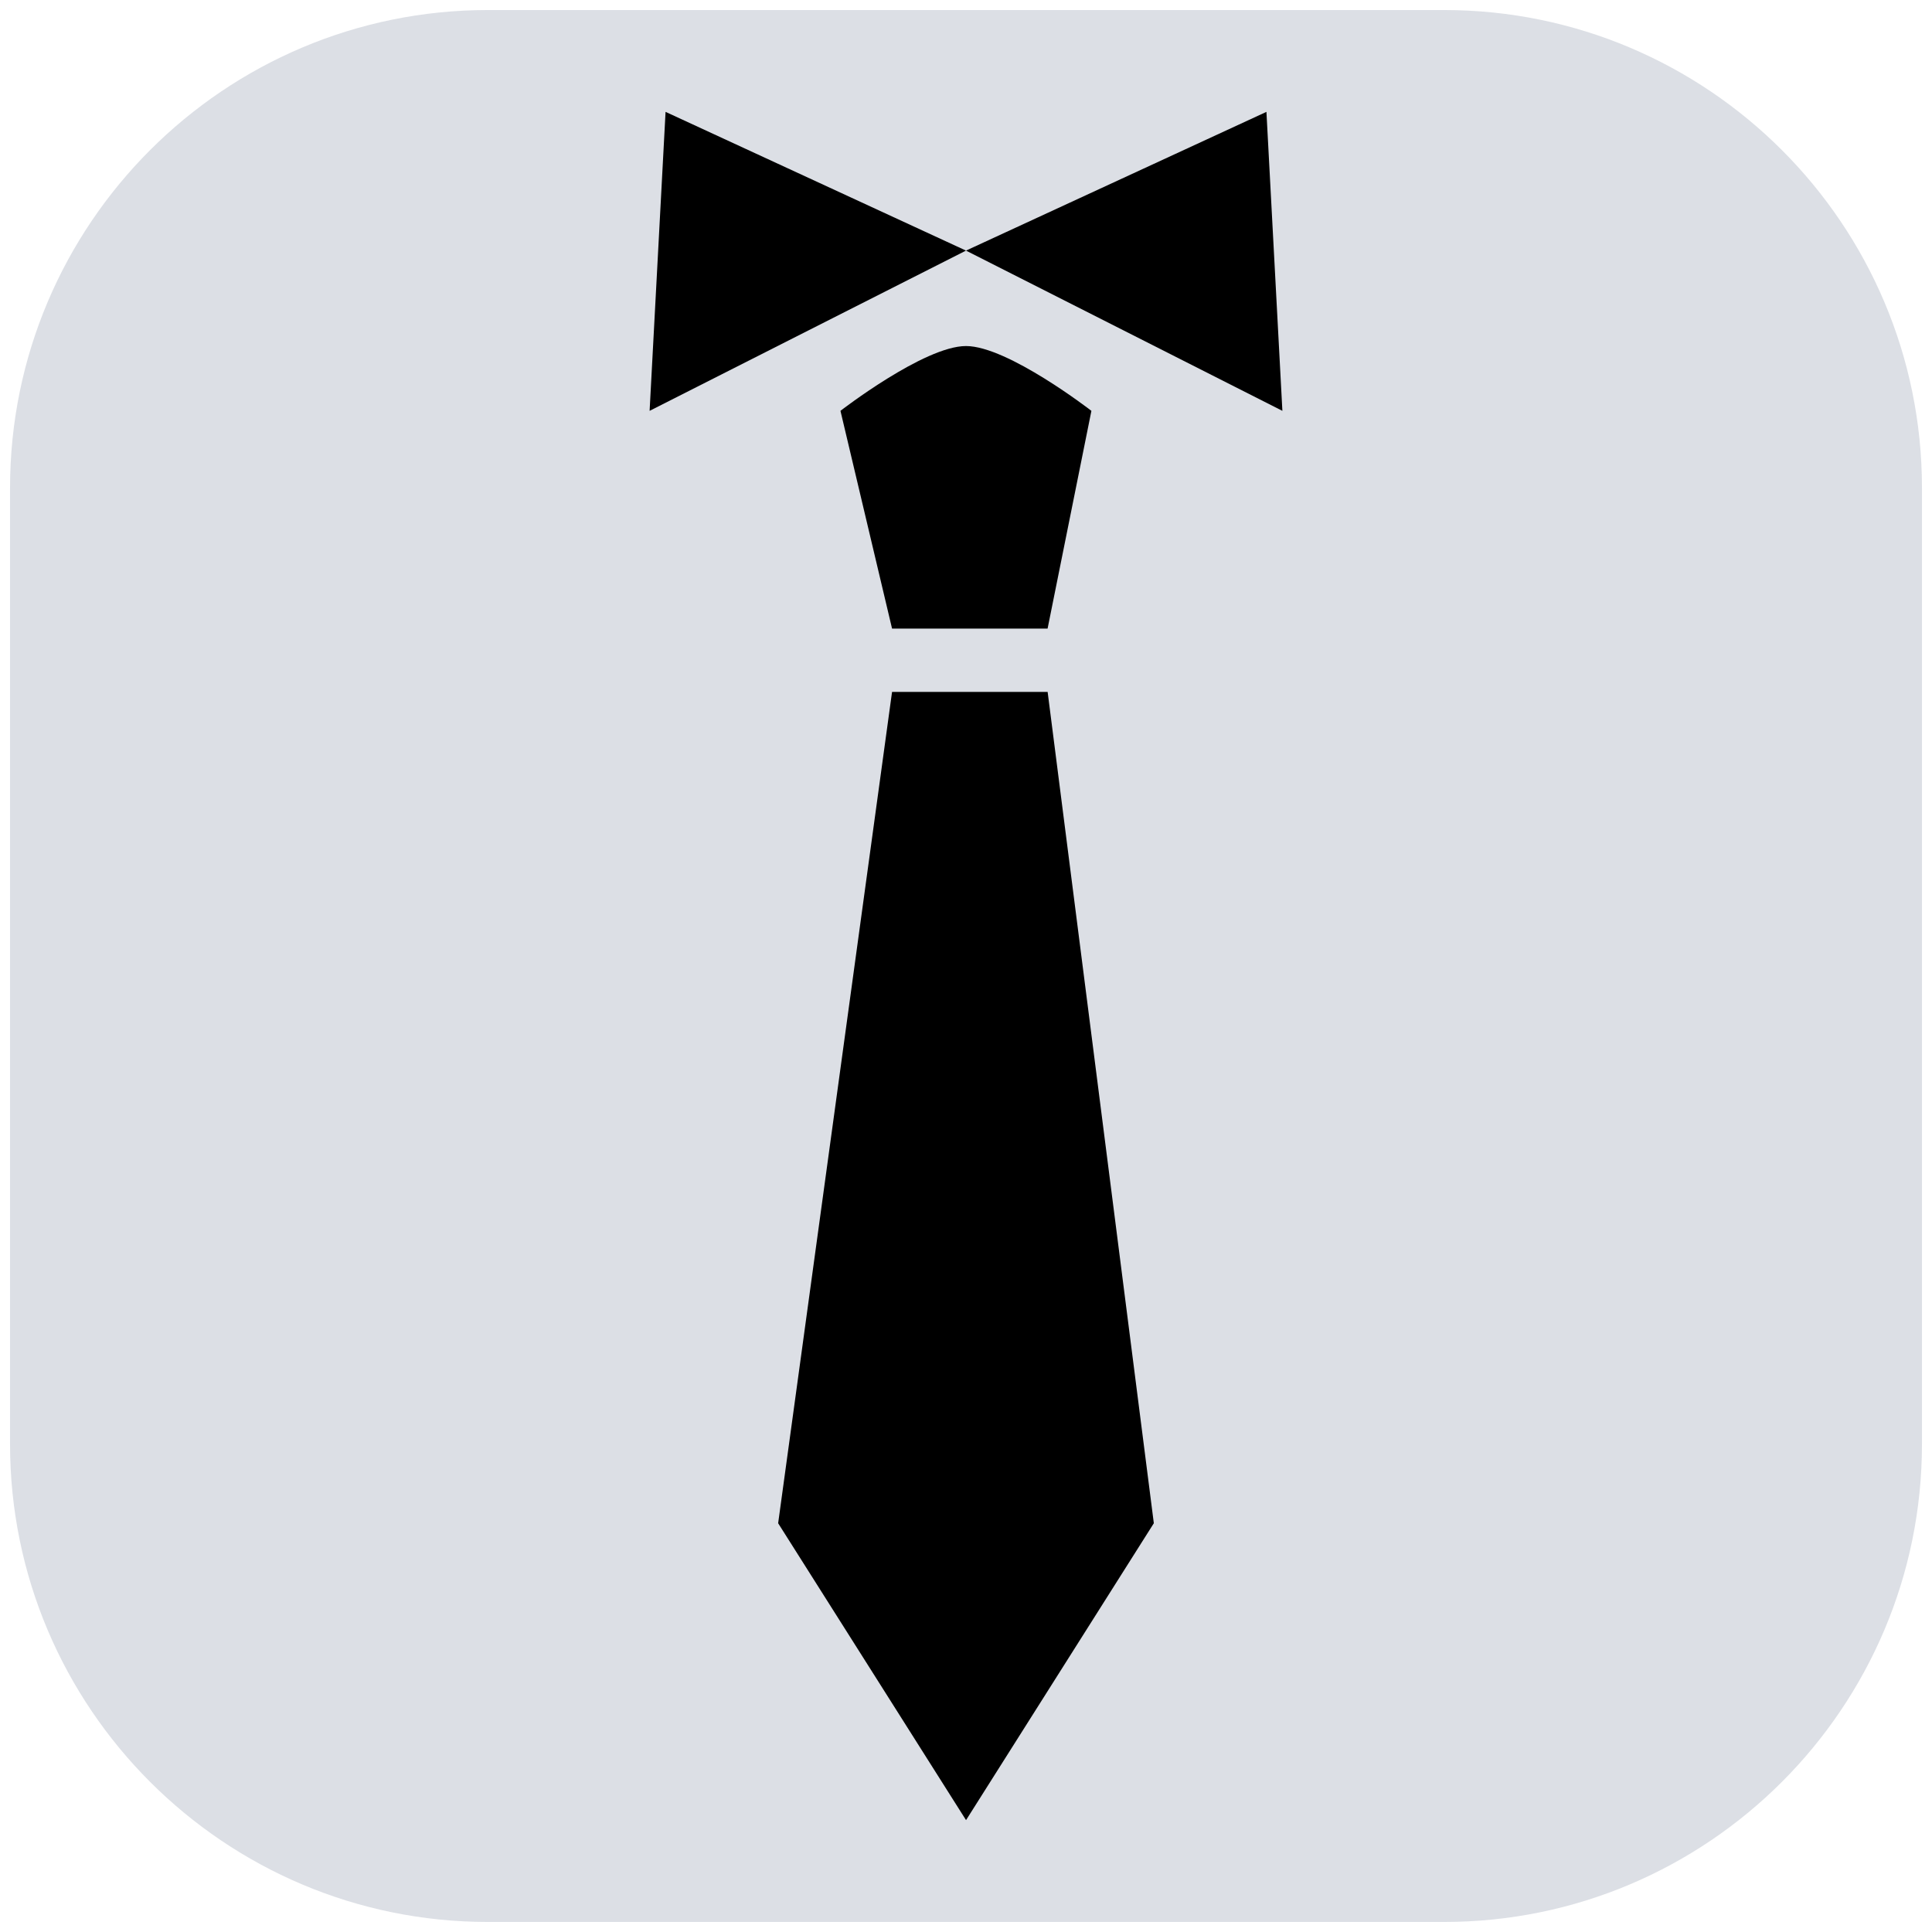
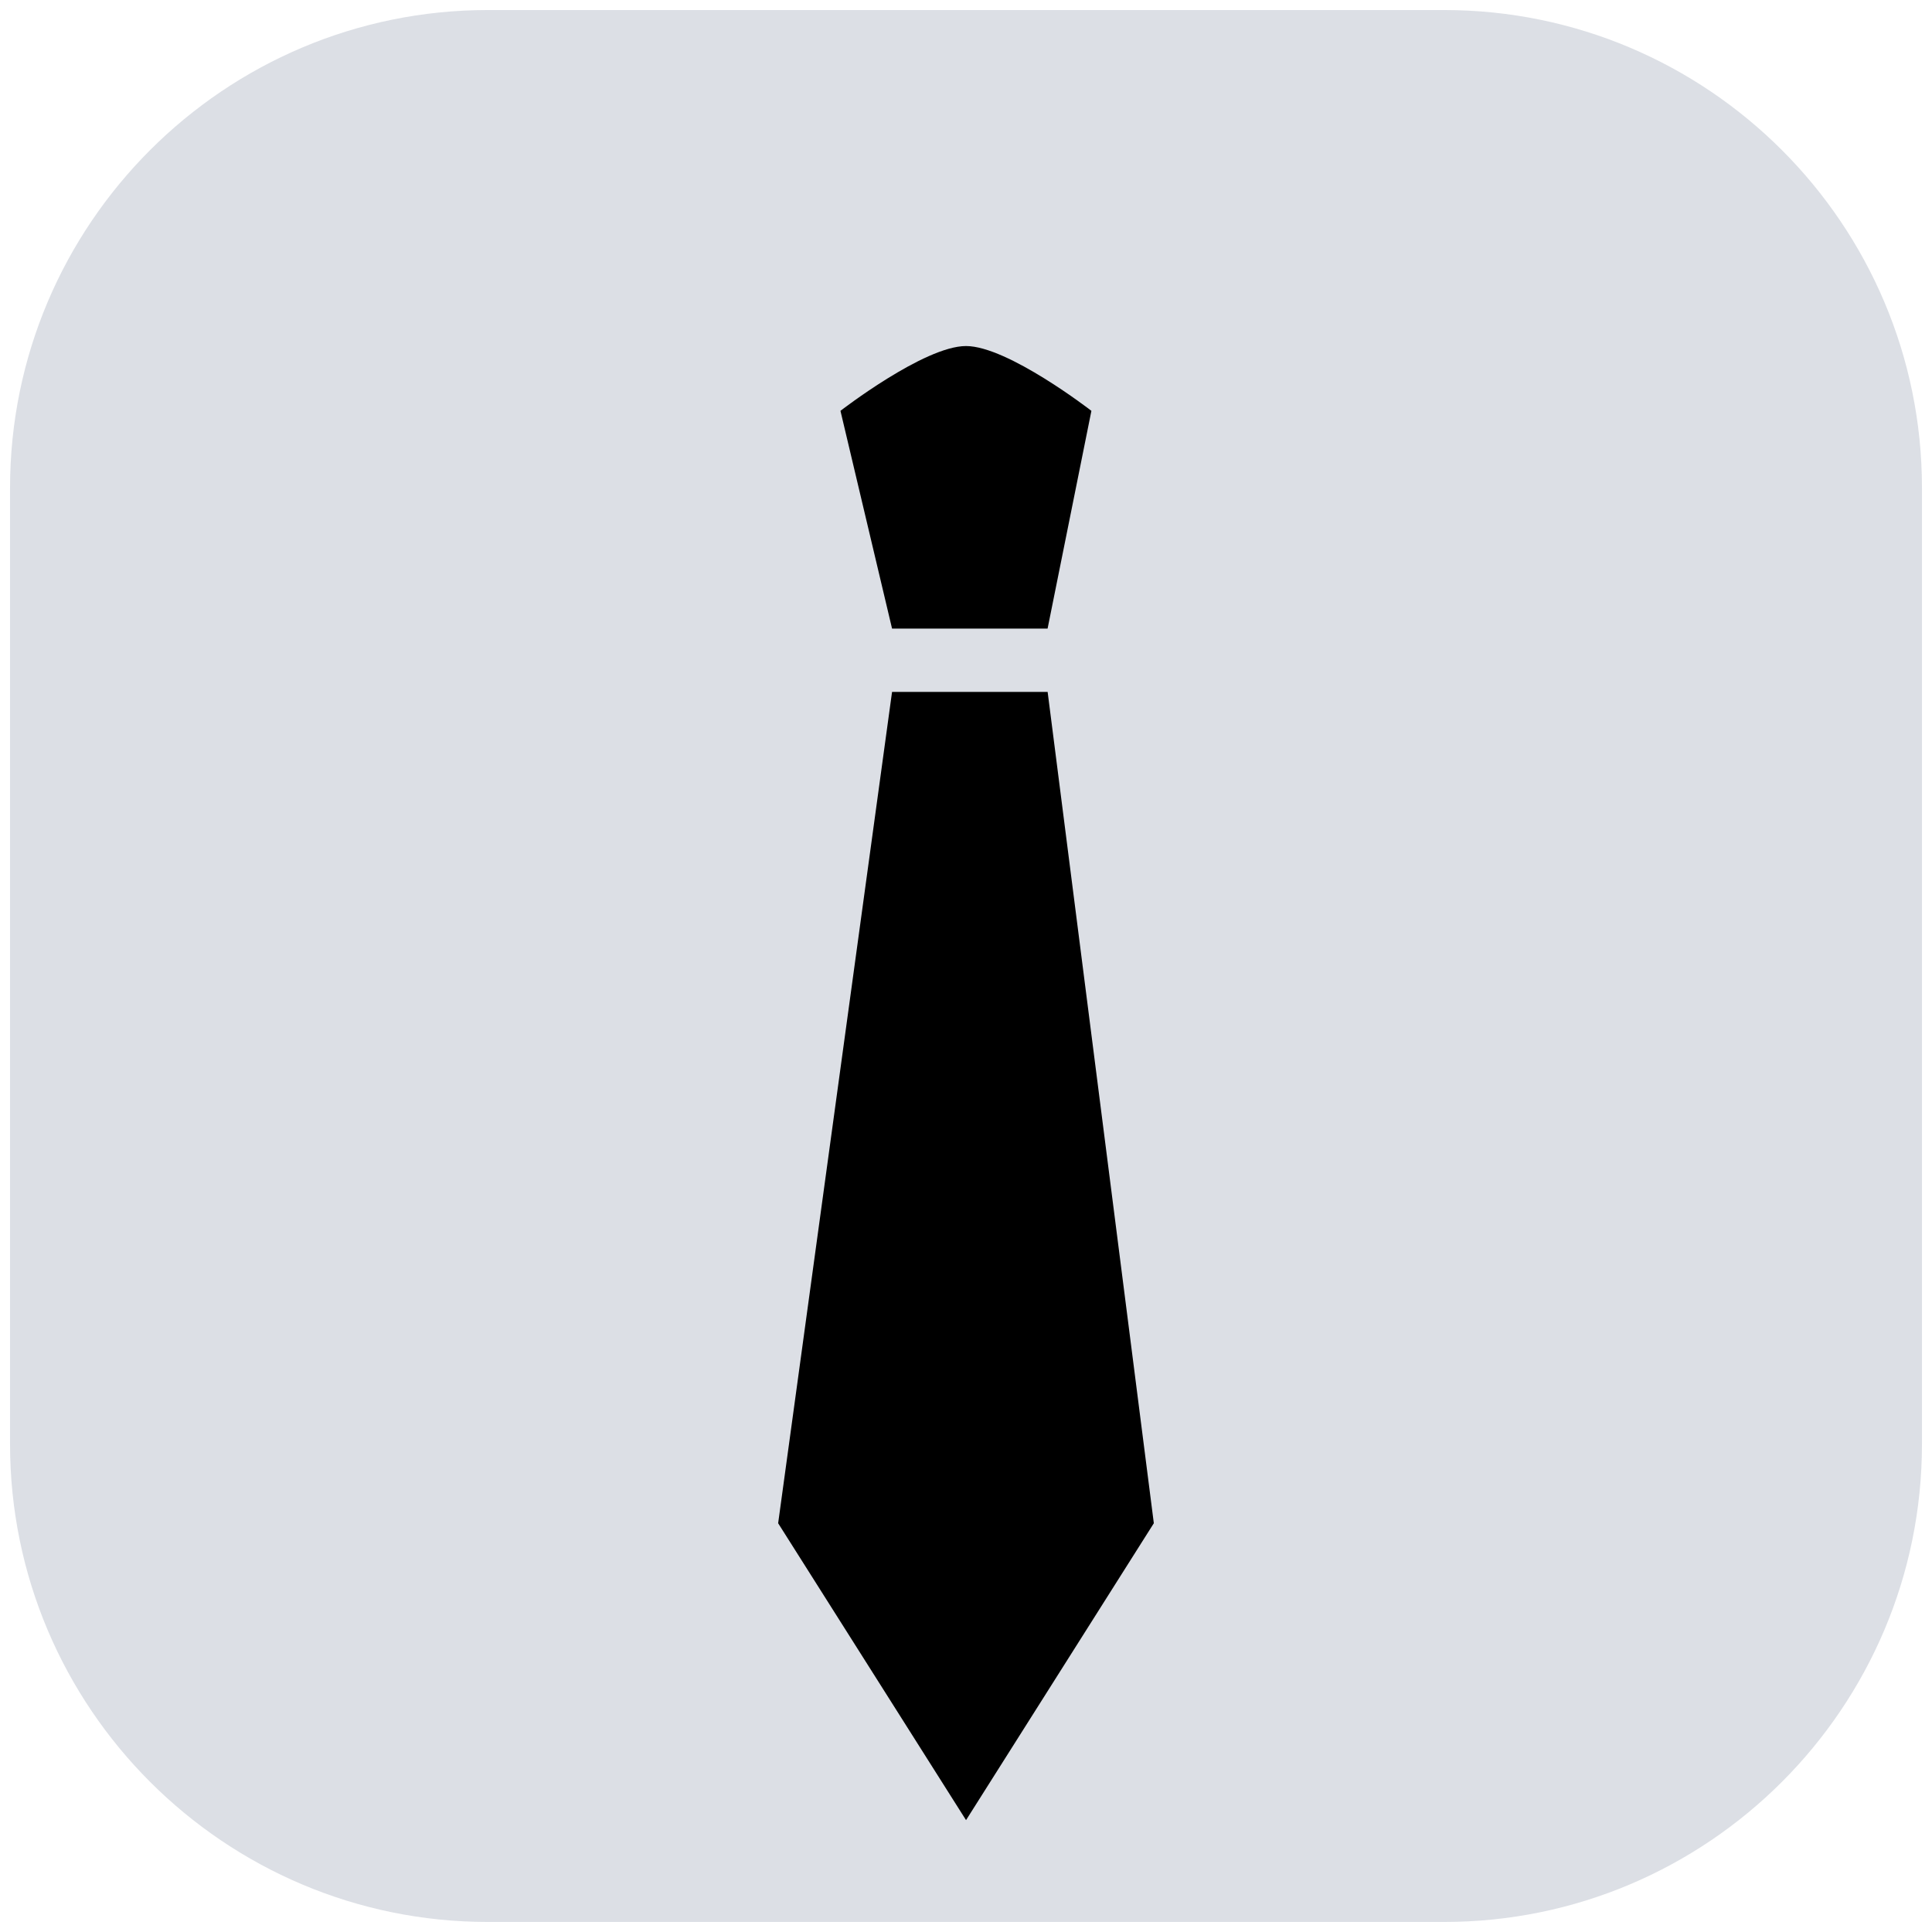
<svg xmlns="http://www.w3.org/2000/svg" width="100%" height="100%" viewBox="0 0 2000 2000" version="1.1" xml:space="preserve" style="fill-rule:evenodd;clip-rule:evenodd;stroke-linejoin:round;stroke-miterlimit:2;">
  <g id="Ebene5">
    <path d="M1989.62,505.193l-0,989.614c-0,273.092 -221.716,494.808 -494.808,494.808l-989.614,-0c-273.092,-0 -494.808,-221.716 -494.808,-494.808l0,-989.614c0,-273.092 221.716,-494.808 494.808,-494.808l989.614,0c273.092,0 494.808,221.716 494.808,494.808Z" style="fill:#dcdfe5;" />
-     <path d="M688.989,115.801l-16.513,309.507l327.524,-165.881l-311.011,-143.626Z" />
-     <path d="M1311.01,115.801l16.513,309.507l-327.524,-165.881l311.011,-143.626Z" />
    <path d="M1000,358.225c-43.296,-0.003 -129.958,67.066 -129.958,67.066l53.406,225.404l161.018,0l45.351,-225.387c0,0 -86.521,-67.08 -129.817,-67.083Z" />
    <path d="M923.45,716.279l161.059,-0l109.93,860.575l-194.397,307.345l-194.508,-307.345l117.916,-860.575Z" />
  </g>
</svg>